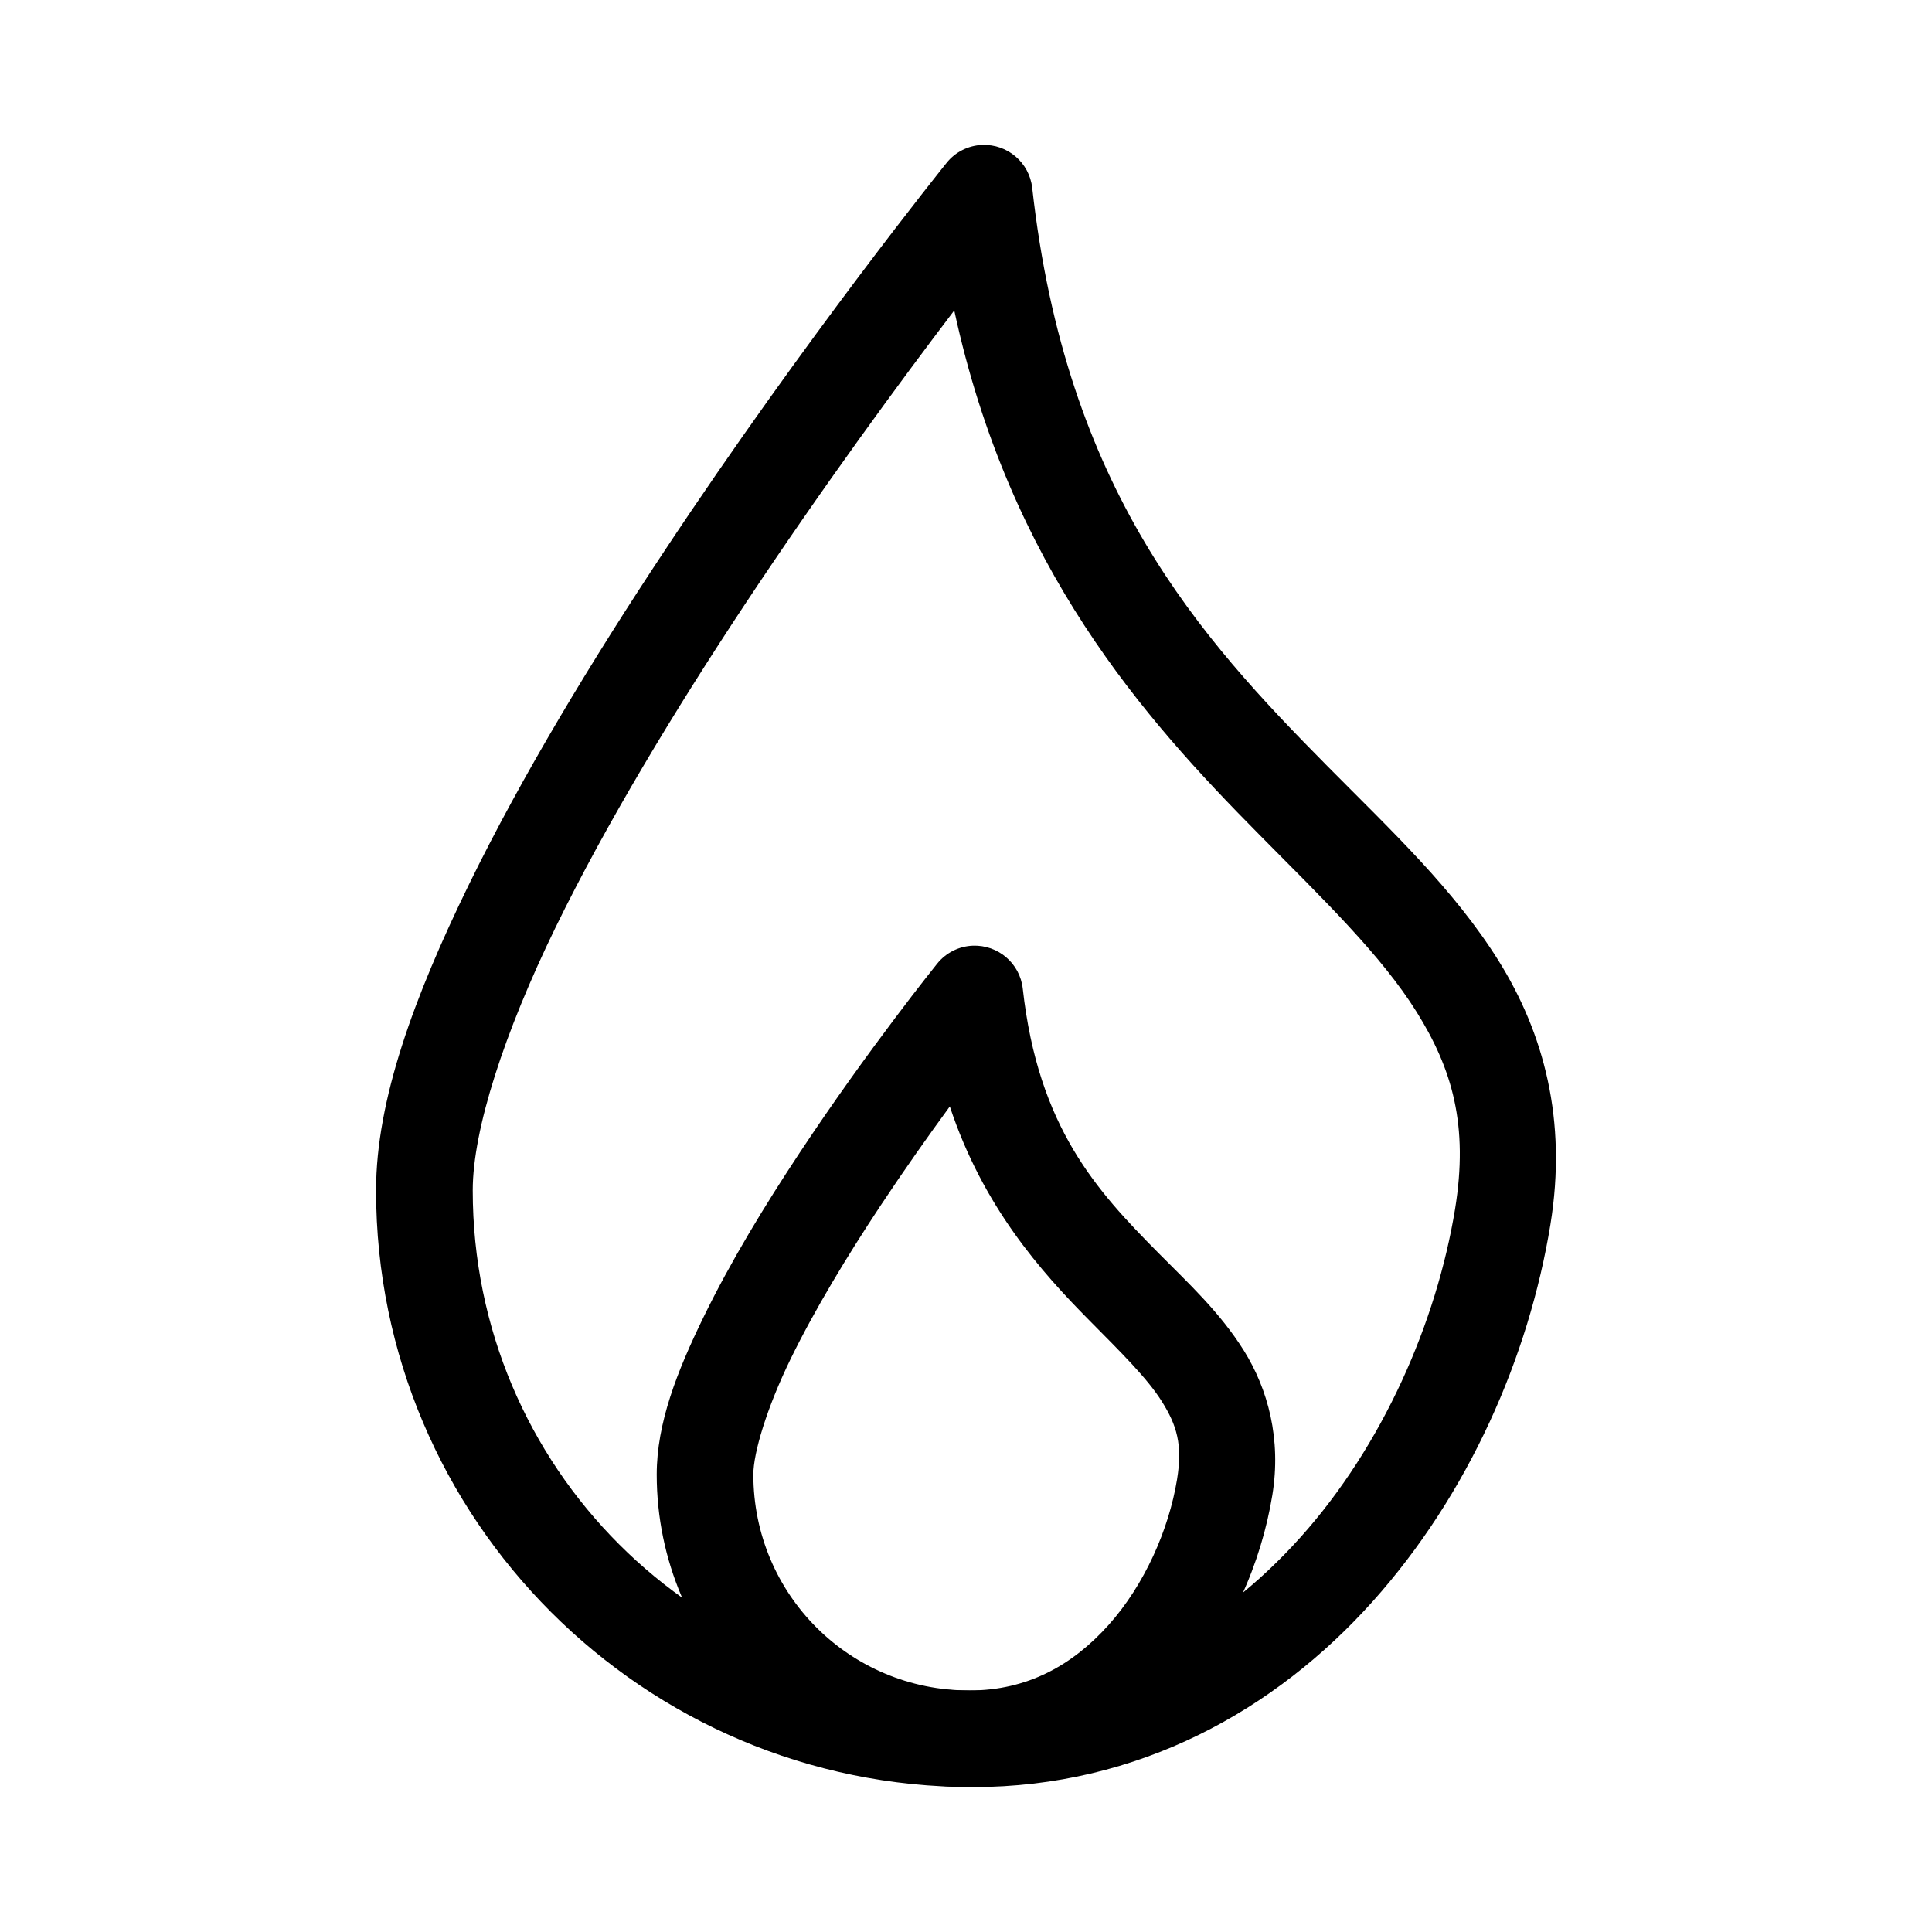
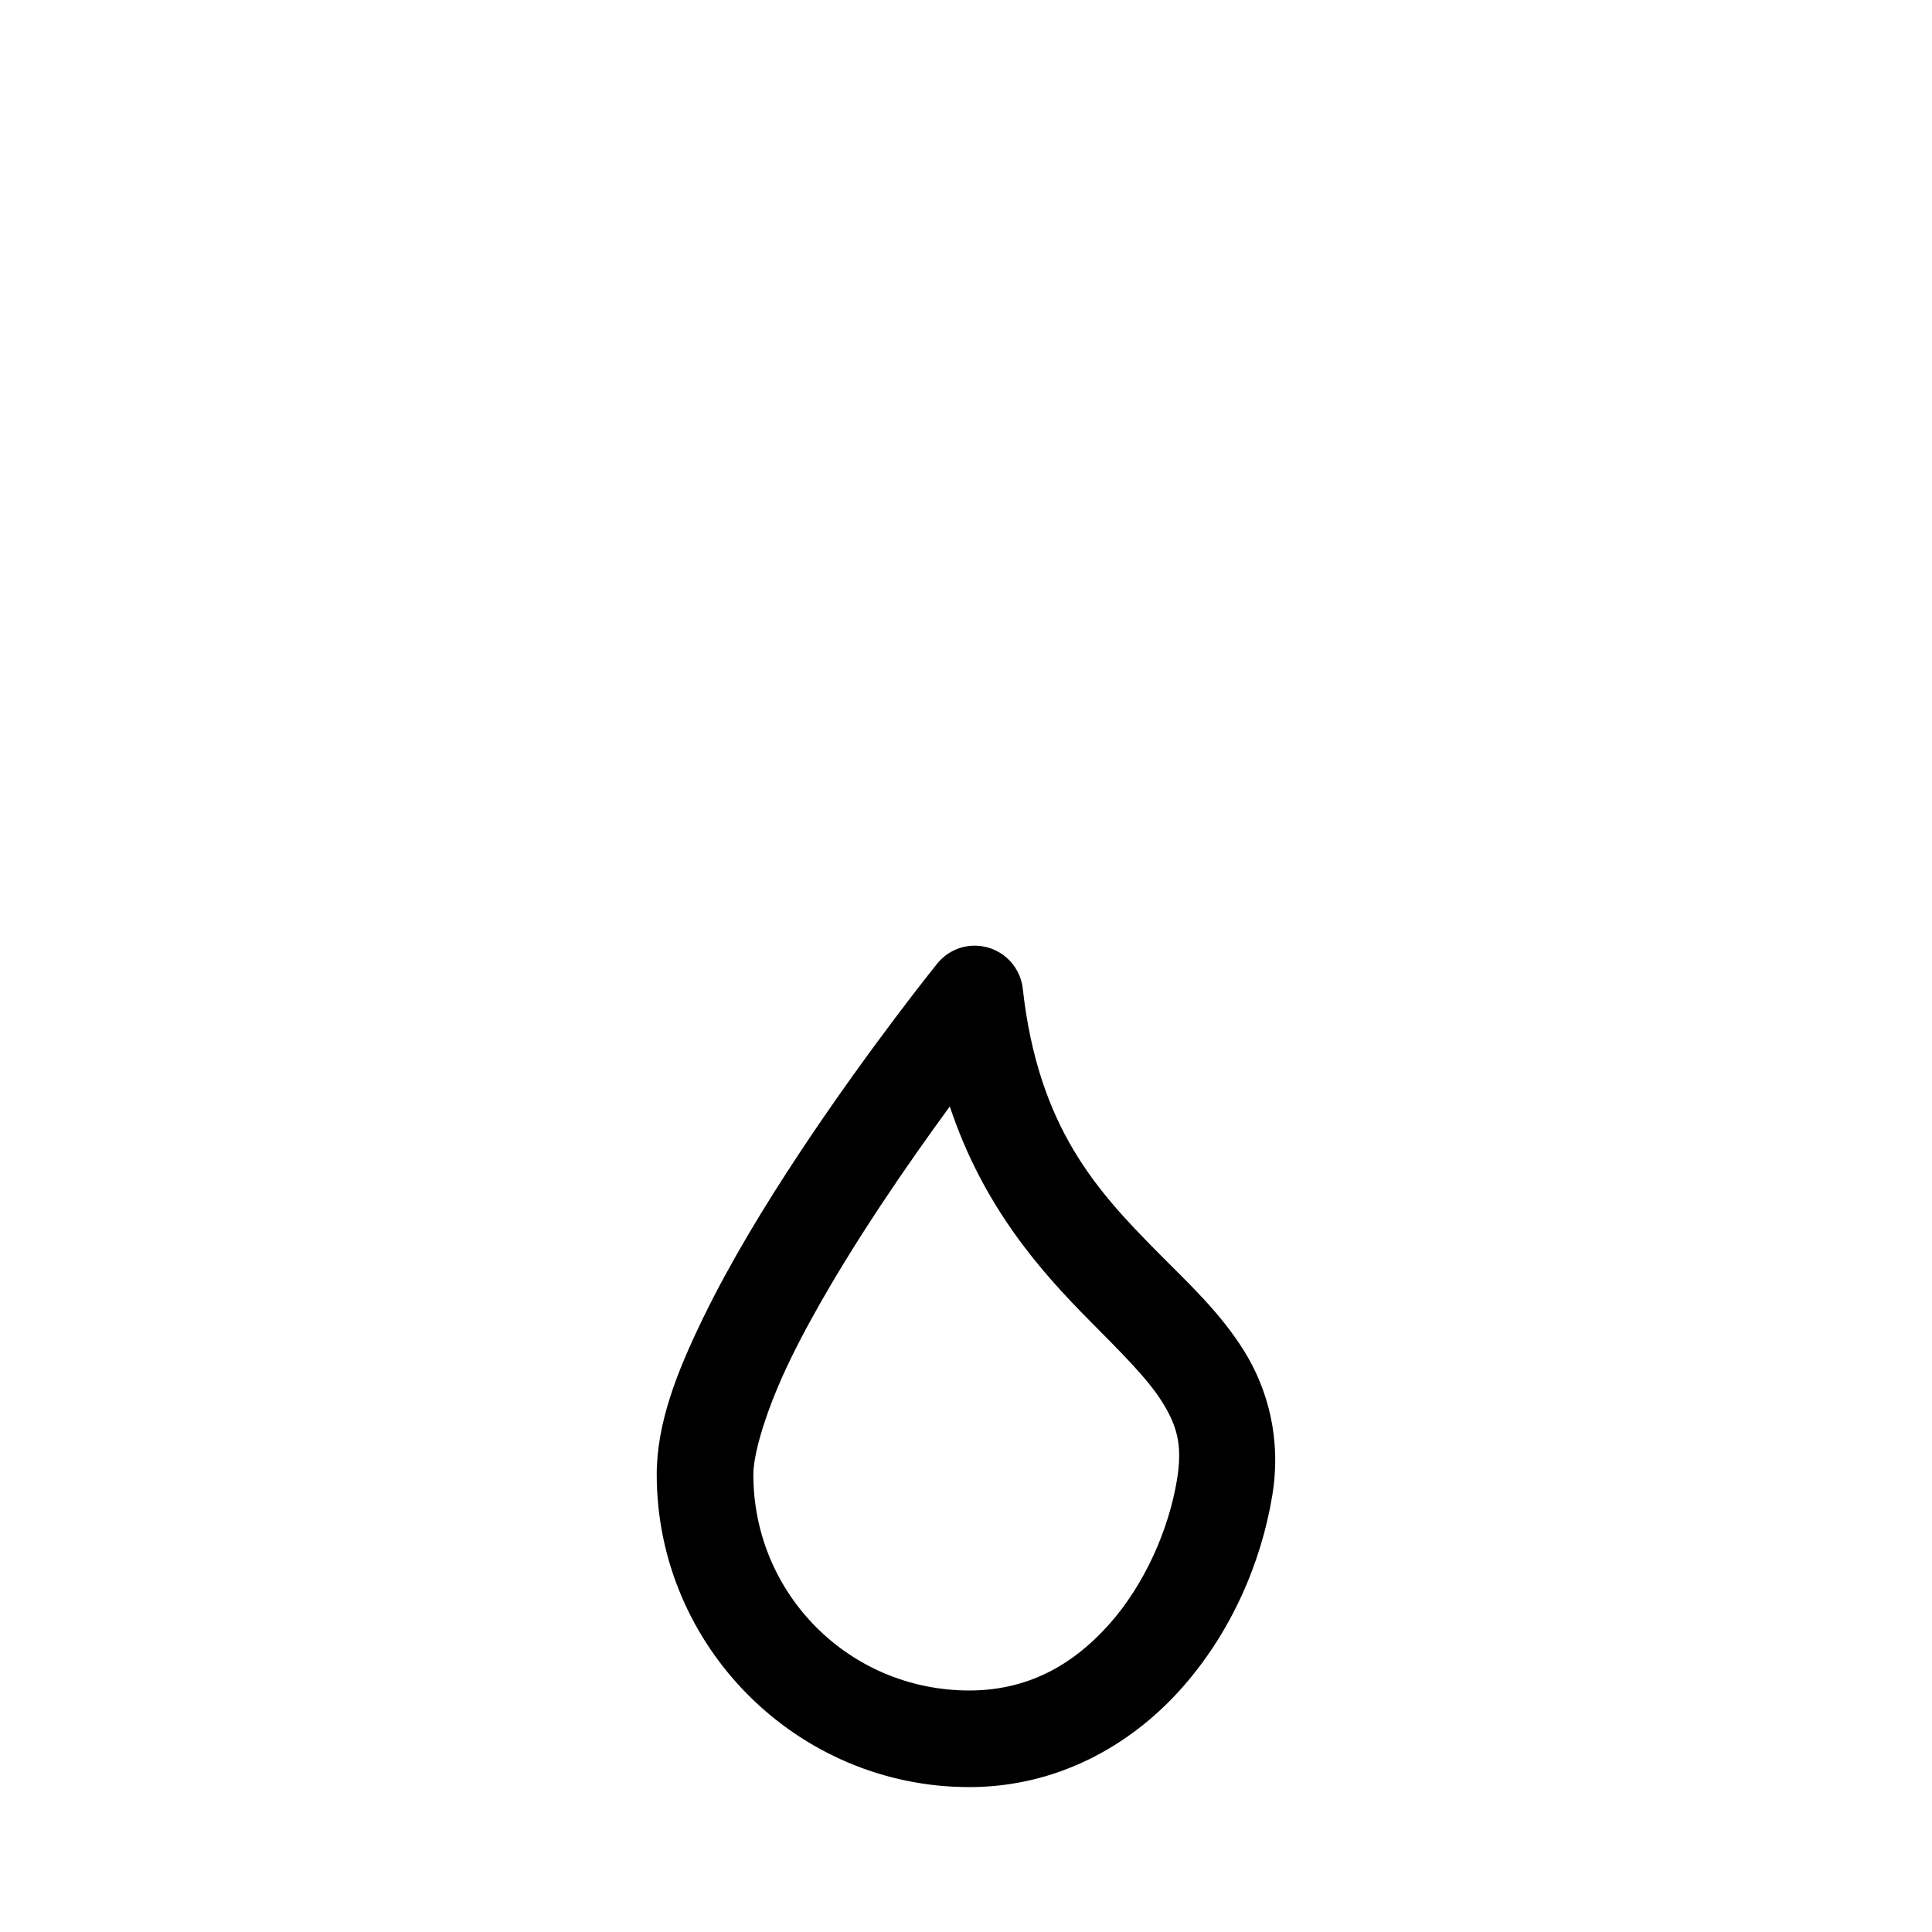
<svg xmlns="http://www.w3.org/2000/svg" width="100pt" height="100pt" version="1.1" viewBox="0 0 100 100">
  <g>
-     <path d="m50.84 7.5c-0.723 0.031-1.395 0.367-1.844 0.93 0 0-7.305 9.059-14.625 20.117-3.664 5.527-7.332 11.562-10.125 17.289-2.793 5.731-4.781 11.086-4.781 15.777 0 17.031 13.859 30.887 30.887 30.887 8.602 0 15.668-4.004 20.676-9.586 5.012-5.586 8.109-12.727 9.219-19.52 0.887-5.43-0.355-9.941-2.68-13.664-2.324-3.719-5.574-6.754-8.867-10.082-6.586-6.656-13.531-14.266-15.273-29.926-0.148-1.305-1.277-2.273-2.586-2.219zm-1.449 8.562c2.879 13.348 9.84 21.125 15.754 27.102 3.359 3.398 6.34 6.269 8.18 9.215 1.84 2.945 2.695 5.863 1.988 10.207-0.961 5.867-3.738 12.234-8.004 16.988-4.266 4.754-9.879 7.926-16.953 7.926-14.328 0-25.887-11.562-25.887-25.887 0-3.148 1.633-8.164 4.273-13.582 2.641-5.418 6.215-11.309 9.797-16.723 4.047-6.113 8.094-11.609 10.855-15.242z" />
    <path d="m50.352 48.949c-0.719 0.027-1.391 0.367-1.844 0.93 0 0-3.555 4.402-7.121 9.793-1.785 2.695-3.578 5.641-4.961 8.48-1.387 2.84-2.434 5.512-2.434 8.168 0 8.906 7.273 16.18 16.18 16.18 4.539 0 8.32-2.144 10.93-5.051 2.606-2.906 4.18-6.547 4.754-10.062 0.473-2.898-0.227-5.484-1.473-7.481-1.246-1.992-2.883-3.496-4.453-5.082-3.137-3.172-6.191-6.449-6.992-13.652-0.145-1.305-1.273-2.273-2.586-2.223zm-1.191 8.316c1.723 5.203 4.731 8.562 7.219 11.074 1.637 1.656 3.004 2.996 3.766 4.215s1.074 2.211 0.777 4.023c-0.422 2.586-1.68 5.453-3.543 7.531-1.863 2.078-4.191 3.391-7.207 3.391-6.203 0-11.18-4.977-11.18-11.18 0-1.117 0.695-3.449 1.93-5.981s2.93-5.332 4.637-7.91c1.258-1.898 2.516-3.676 3.606-5.164z" />
  </g>
</svg>